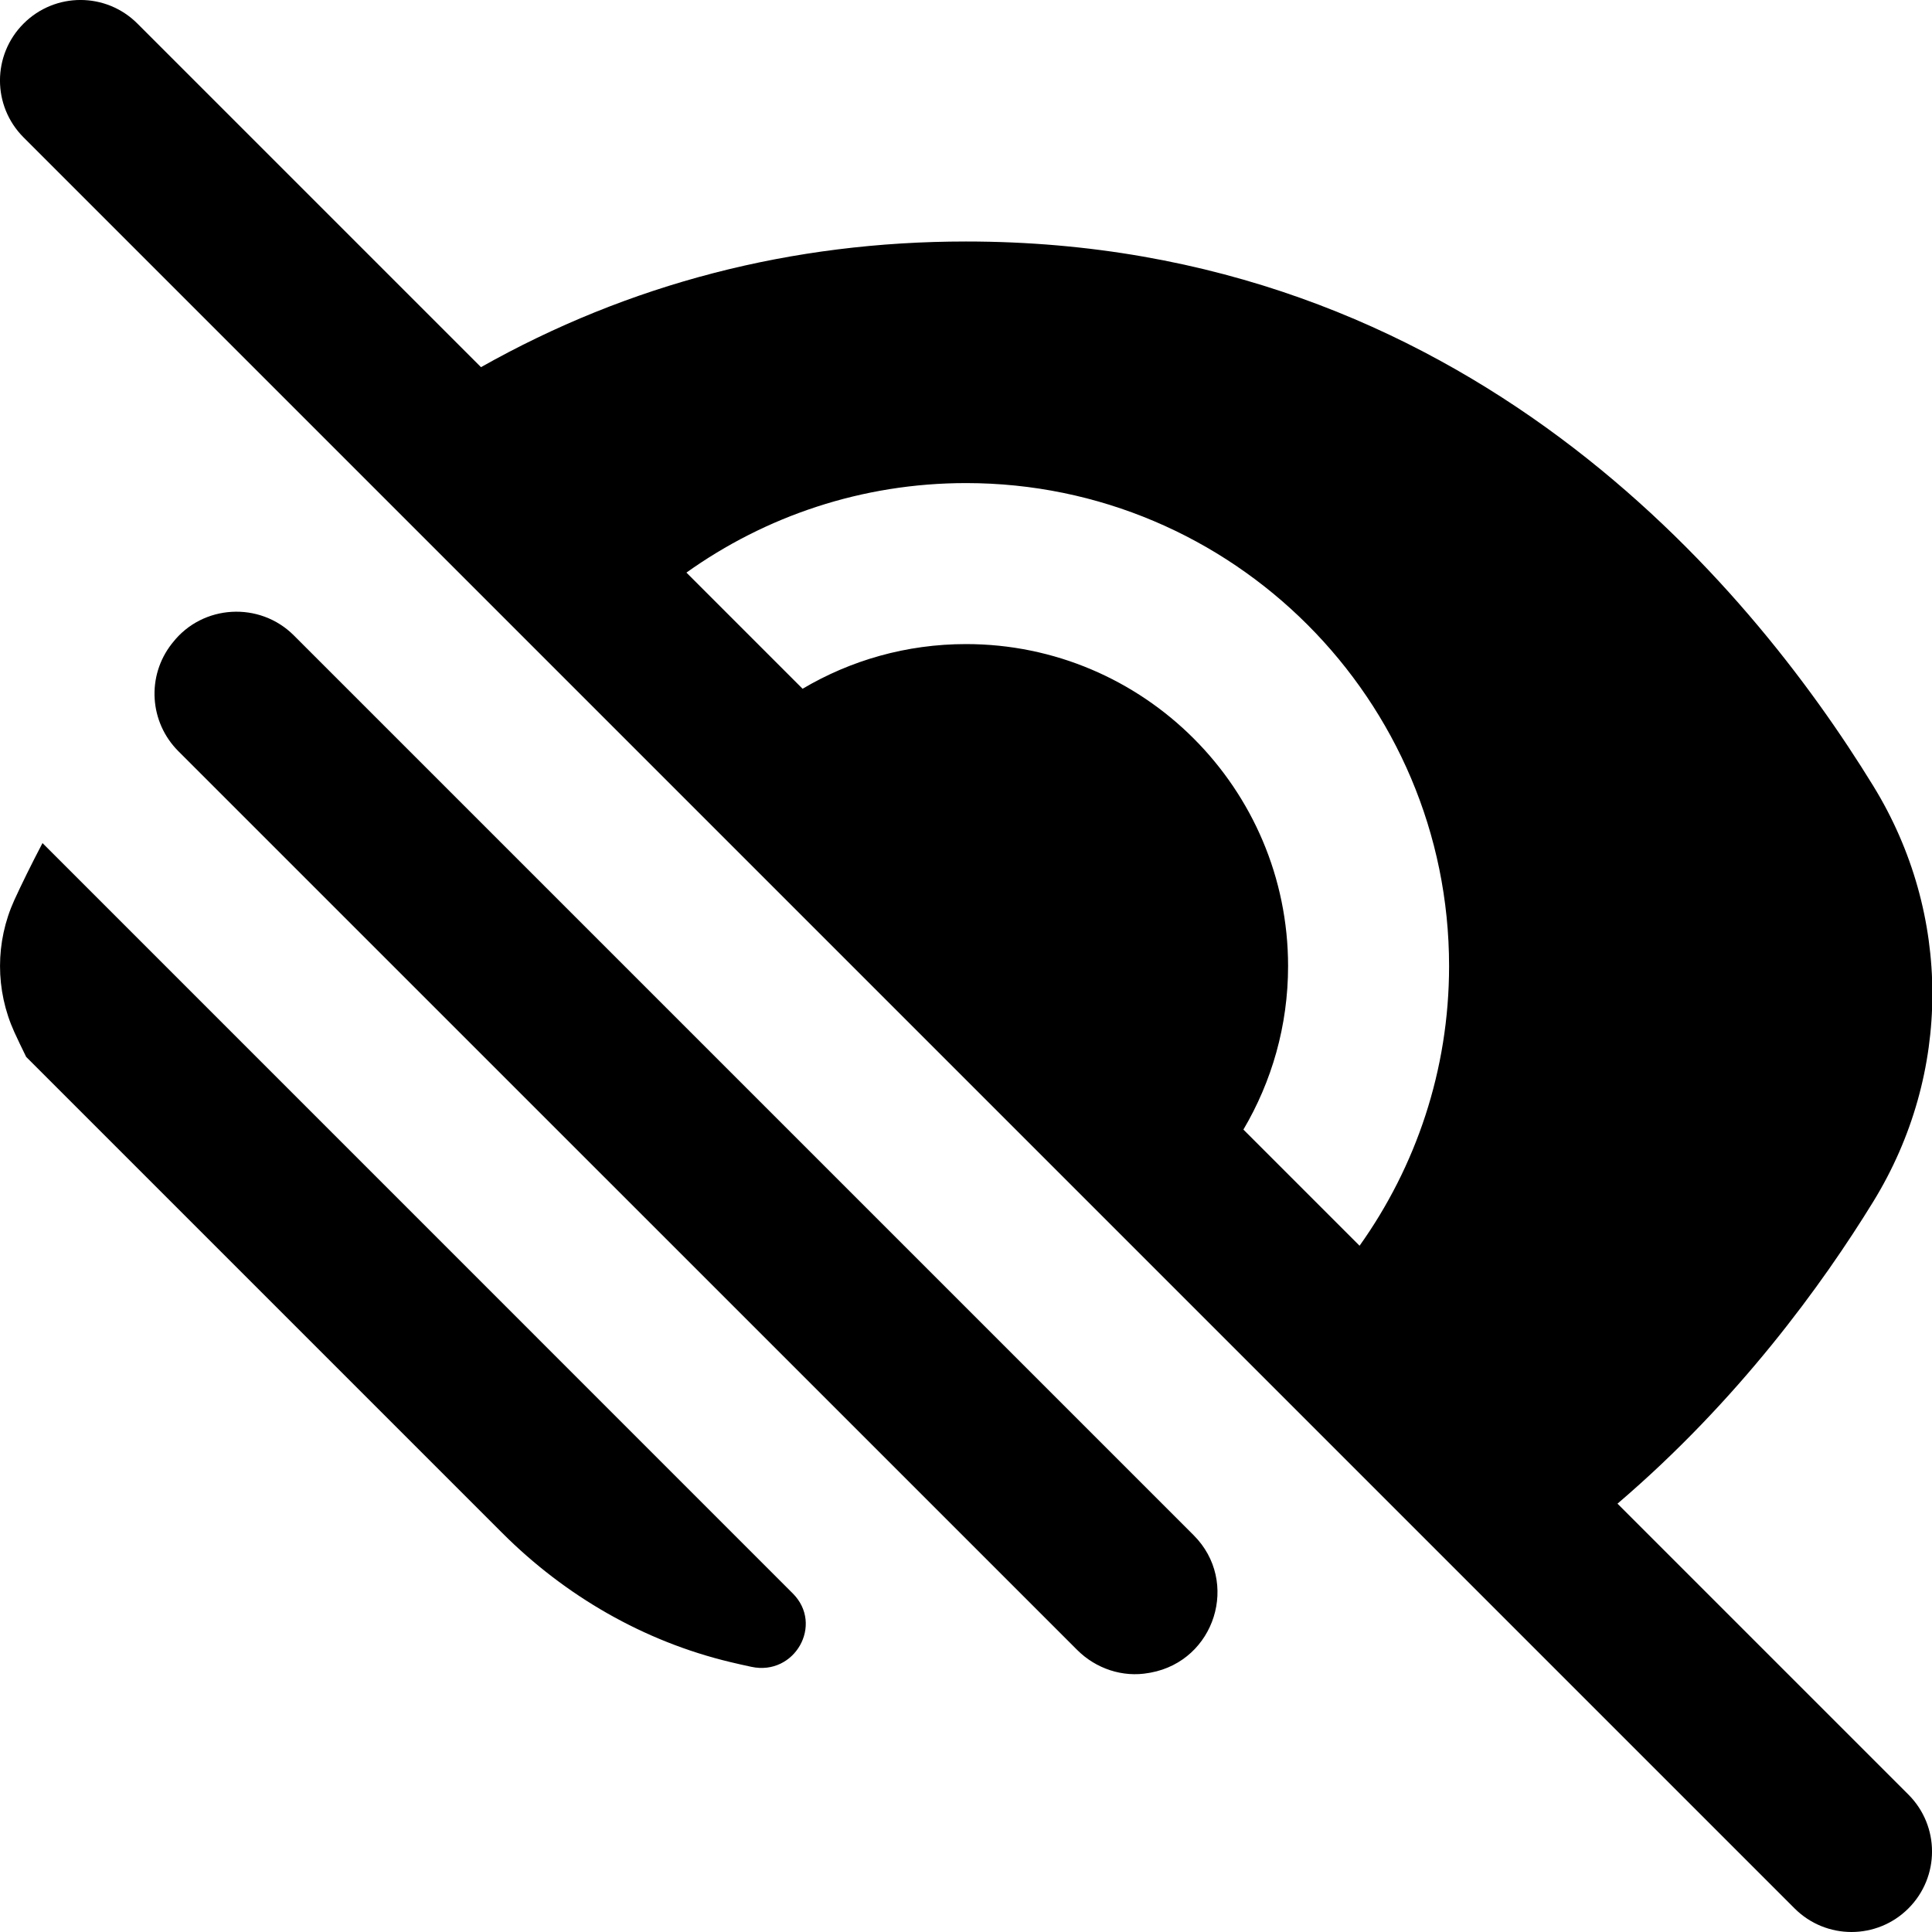
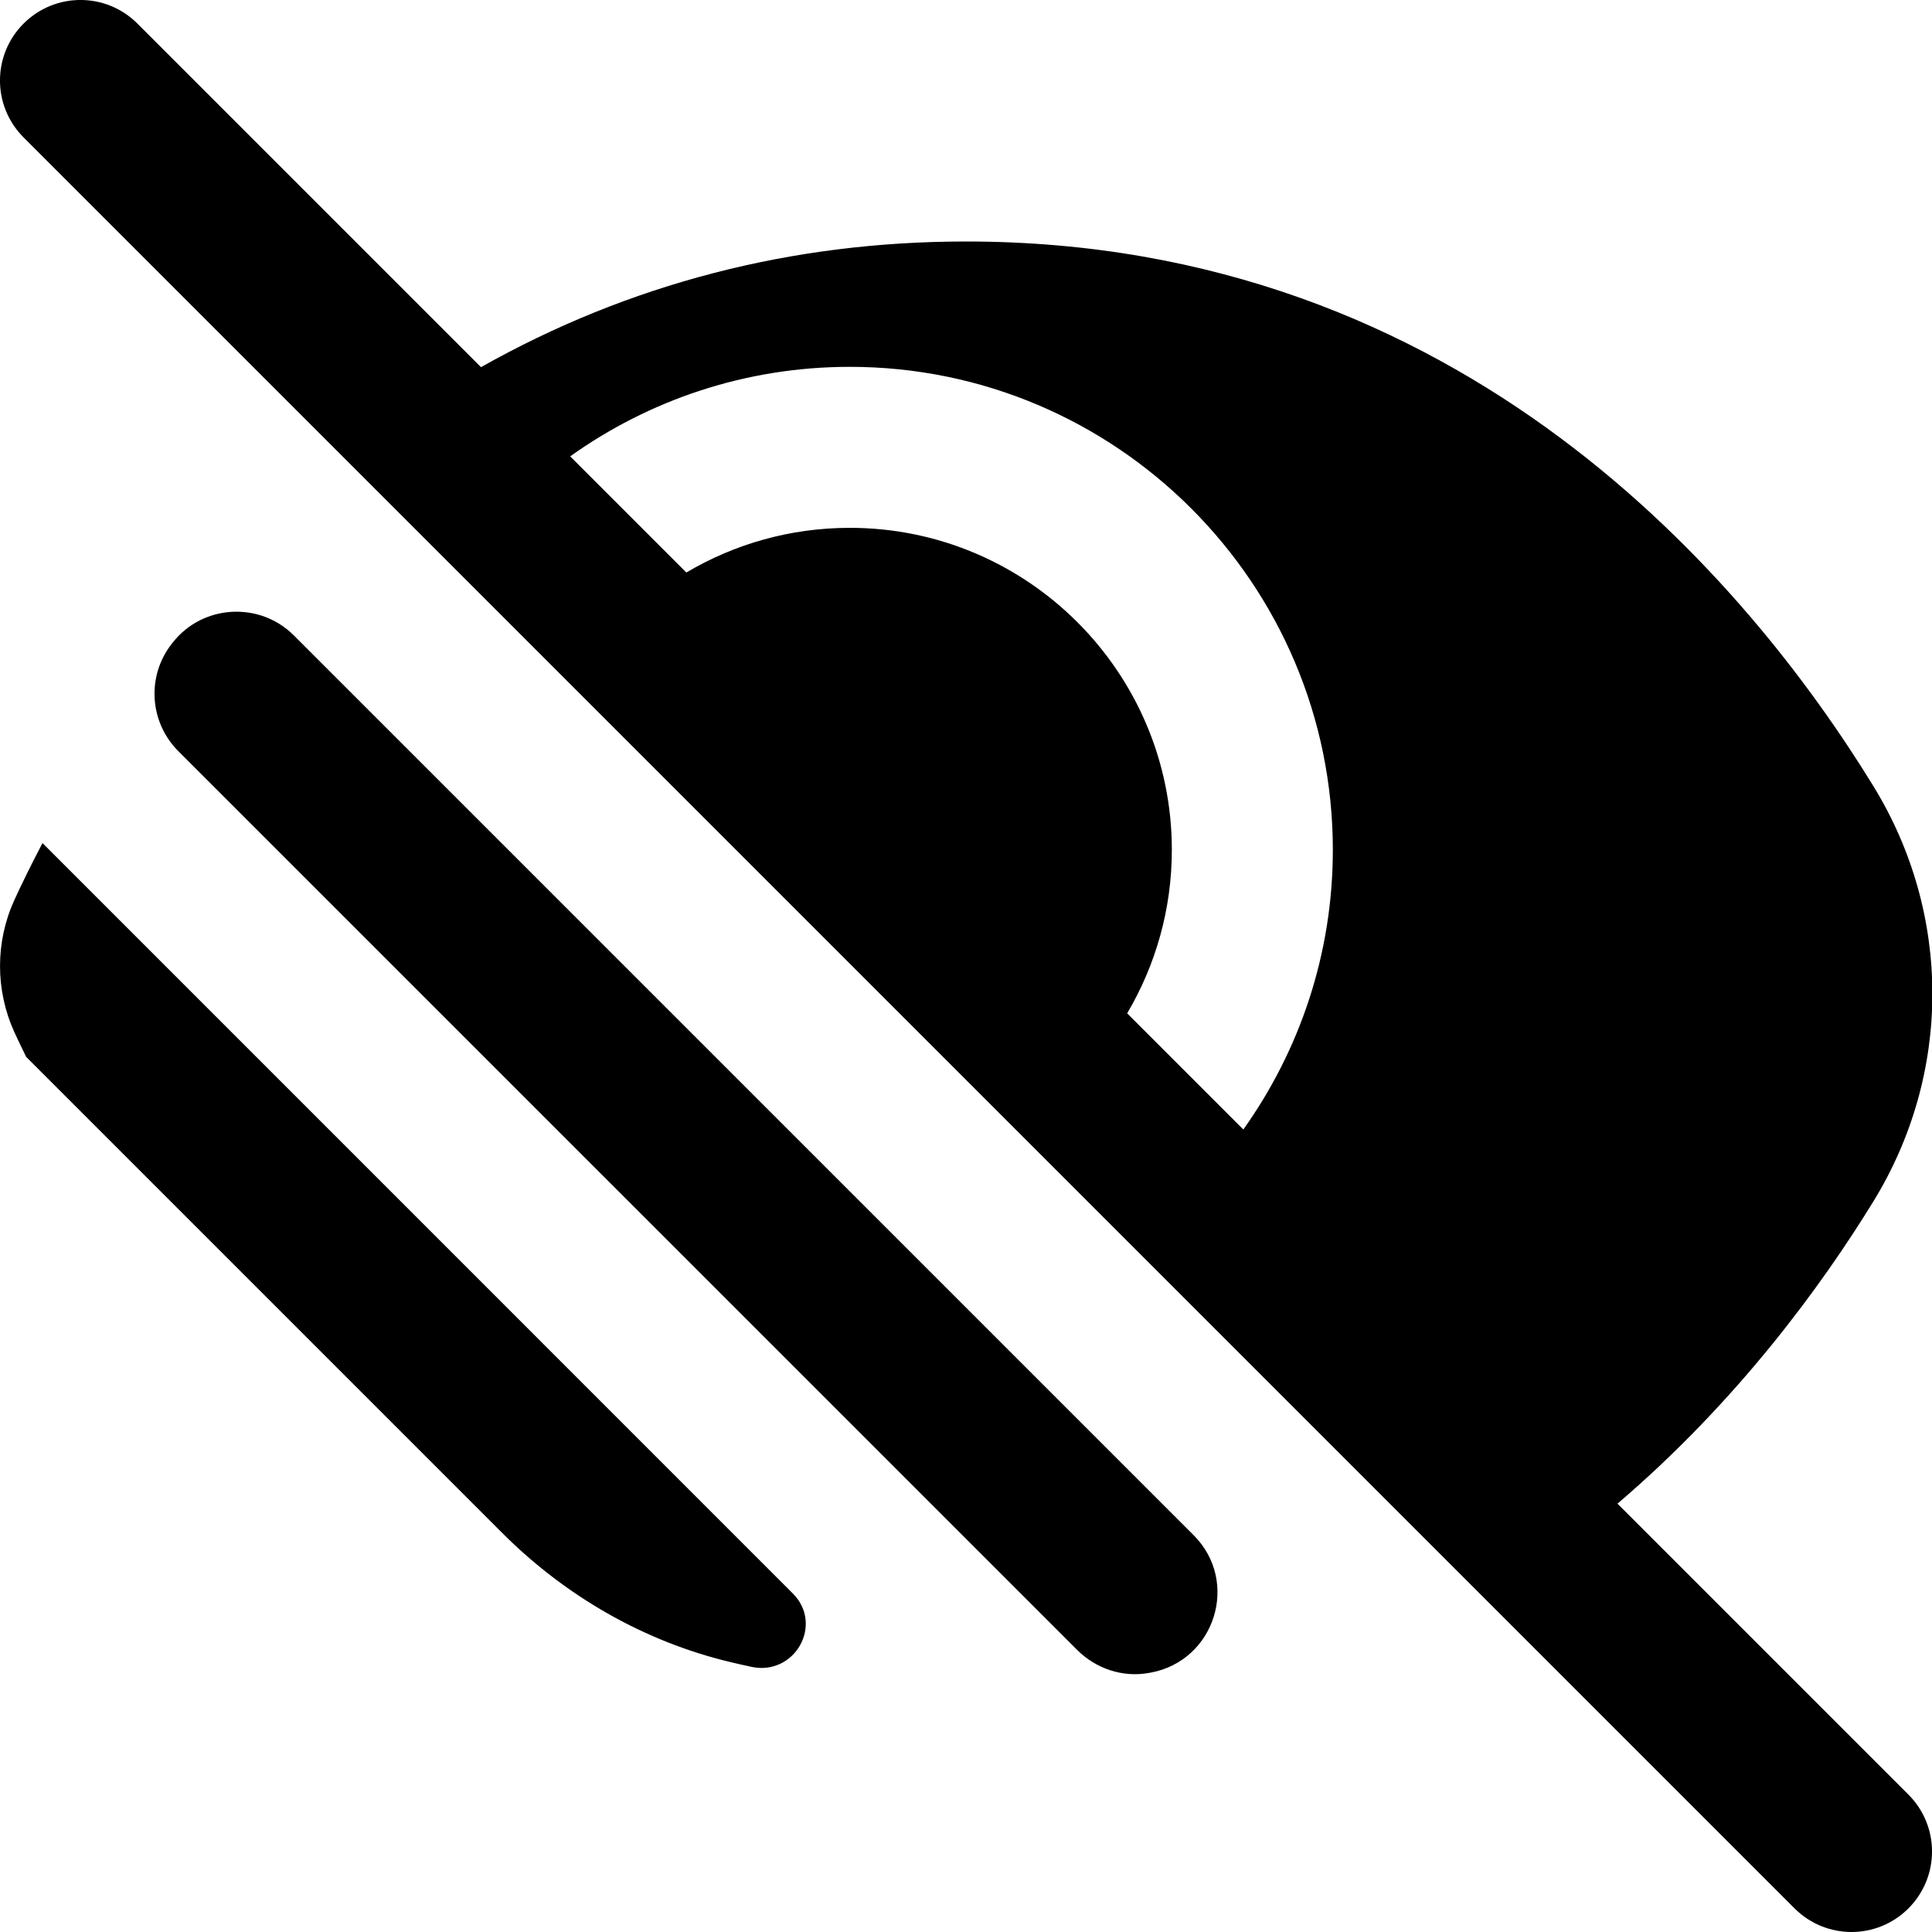
<svg xmlns="http://www.w3.org/2000/svg" id="Layer_1" data-name="Layer 1" viewBox="0 0 24 24" width="512" height="512">
-   <path d="m14.828,19.071c.576.576.266,1.559-.534,1.707-.008.001-.016.003-.024.004-.322.059-.656-.053-.888-.285L2.216,9.332c-.361-.361-.397-.932-.083-1.334.004-.005.008-.011.013-.016.371-.474,1.08-.514,1.505-.088l11.177,11.177ZM.528,10.473c-.143.272-.261.514-.35.708-.237.521-.237,1.118,0,1.64.041.091.094.199.147.308l5.915,5.915c.782.782,1.758,1.346,2.833,1.603.086.021.173.04.261.059.537.116.902-.524.514-.912L.528,10.473Zm23.179,11.82c.391.391.391,1.023,0,1.414-.195.195-.451.293-.707.293s-.512-.098-.707-.293L.293,1.707C-.098,1.316-.098.684.293.293S1.316-.098,1.707.293l4.268,4.268c1.838-1.036,3.862-1.561,6.025-1.561,6.192,0,9.72,4.238,11.271,6.764.978,1.592.978,3.57,0,5.162-.632,1.029-1.678,2.473-3.178,3.753l3.614,3.614ZM8.526,7.112l1.444,1.444c.596-.353,1.29-.555,2.031-.555,2.206,0,4,1.794,4,4,0,.741-.203,1.435-.555,2.031l1.443,1.443c.699-.981,1.112-2.18,1.112-3.474,0-3.309-2.691-6-6-6-1.294,0-2.493.412-3.474,1.112Z" />
+   <path d="m14.828,19.071c.576.576.266,1.559-.534,1.707-.008.001-.016.003-.024.004-.322.059-.656-.053-.888-.285L2.216,9.332c-.361-.361-.397-.932-.083-1.334.004-.005.008-.011.013-.016.371-.474,1.08-.514,1.505-.088l11.177,11.177ZM.528,10.473c-.143.272-.261.514-.35.708-.237.521-.237,1.118,0,1.64.041.091.094.199.147.308l5.915,5.915c.782.782,1.758,1.346,2.833,1.603.086.021.173.04.261.059.537.116.902-.524.514-.912L.528,10.473Zm23.179,11.82c.391.391.391,1.023,0,1.414-.195.195-.451.293-.707.293s-.512-.098-.707-.293L.293,1.707C-.098,1.316-.098.684.293.293S1.316-.098,1.707.293l4.268,4.268c1.838-1.036,3.862-1.561,6.025-1.561,6.192,0,9.72,4.238,11.271,6.764.978,1.592.978,3.57,0,5.162-.632,1.029-1.678,2.473-3.178,3.753l3.614,3.614ZM8.526,7.112c.596-.353,1.29-.555,2.031-.555,2.206,0,4,1.794,4,4,0,.741-.203,1.435-.555,2.031l1.443,1.443c.699-.981,1.112-2.18,1.112-3.474,0-3.309-2.691-6-6-6-1.294,0-2.493.412-3.474,1.112Z" />
</svg>